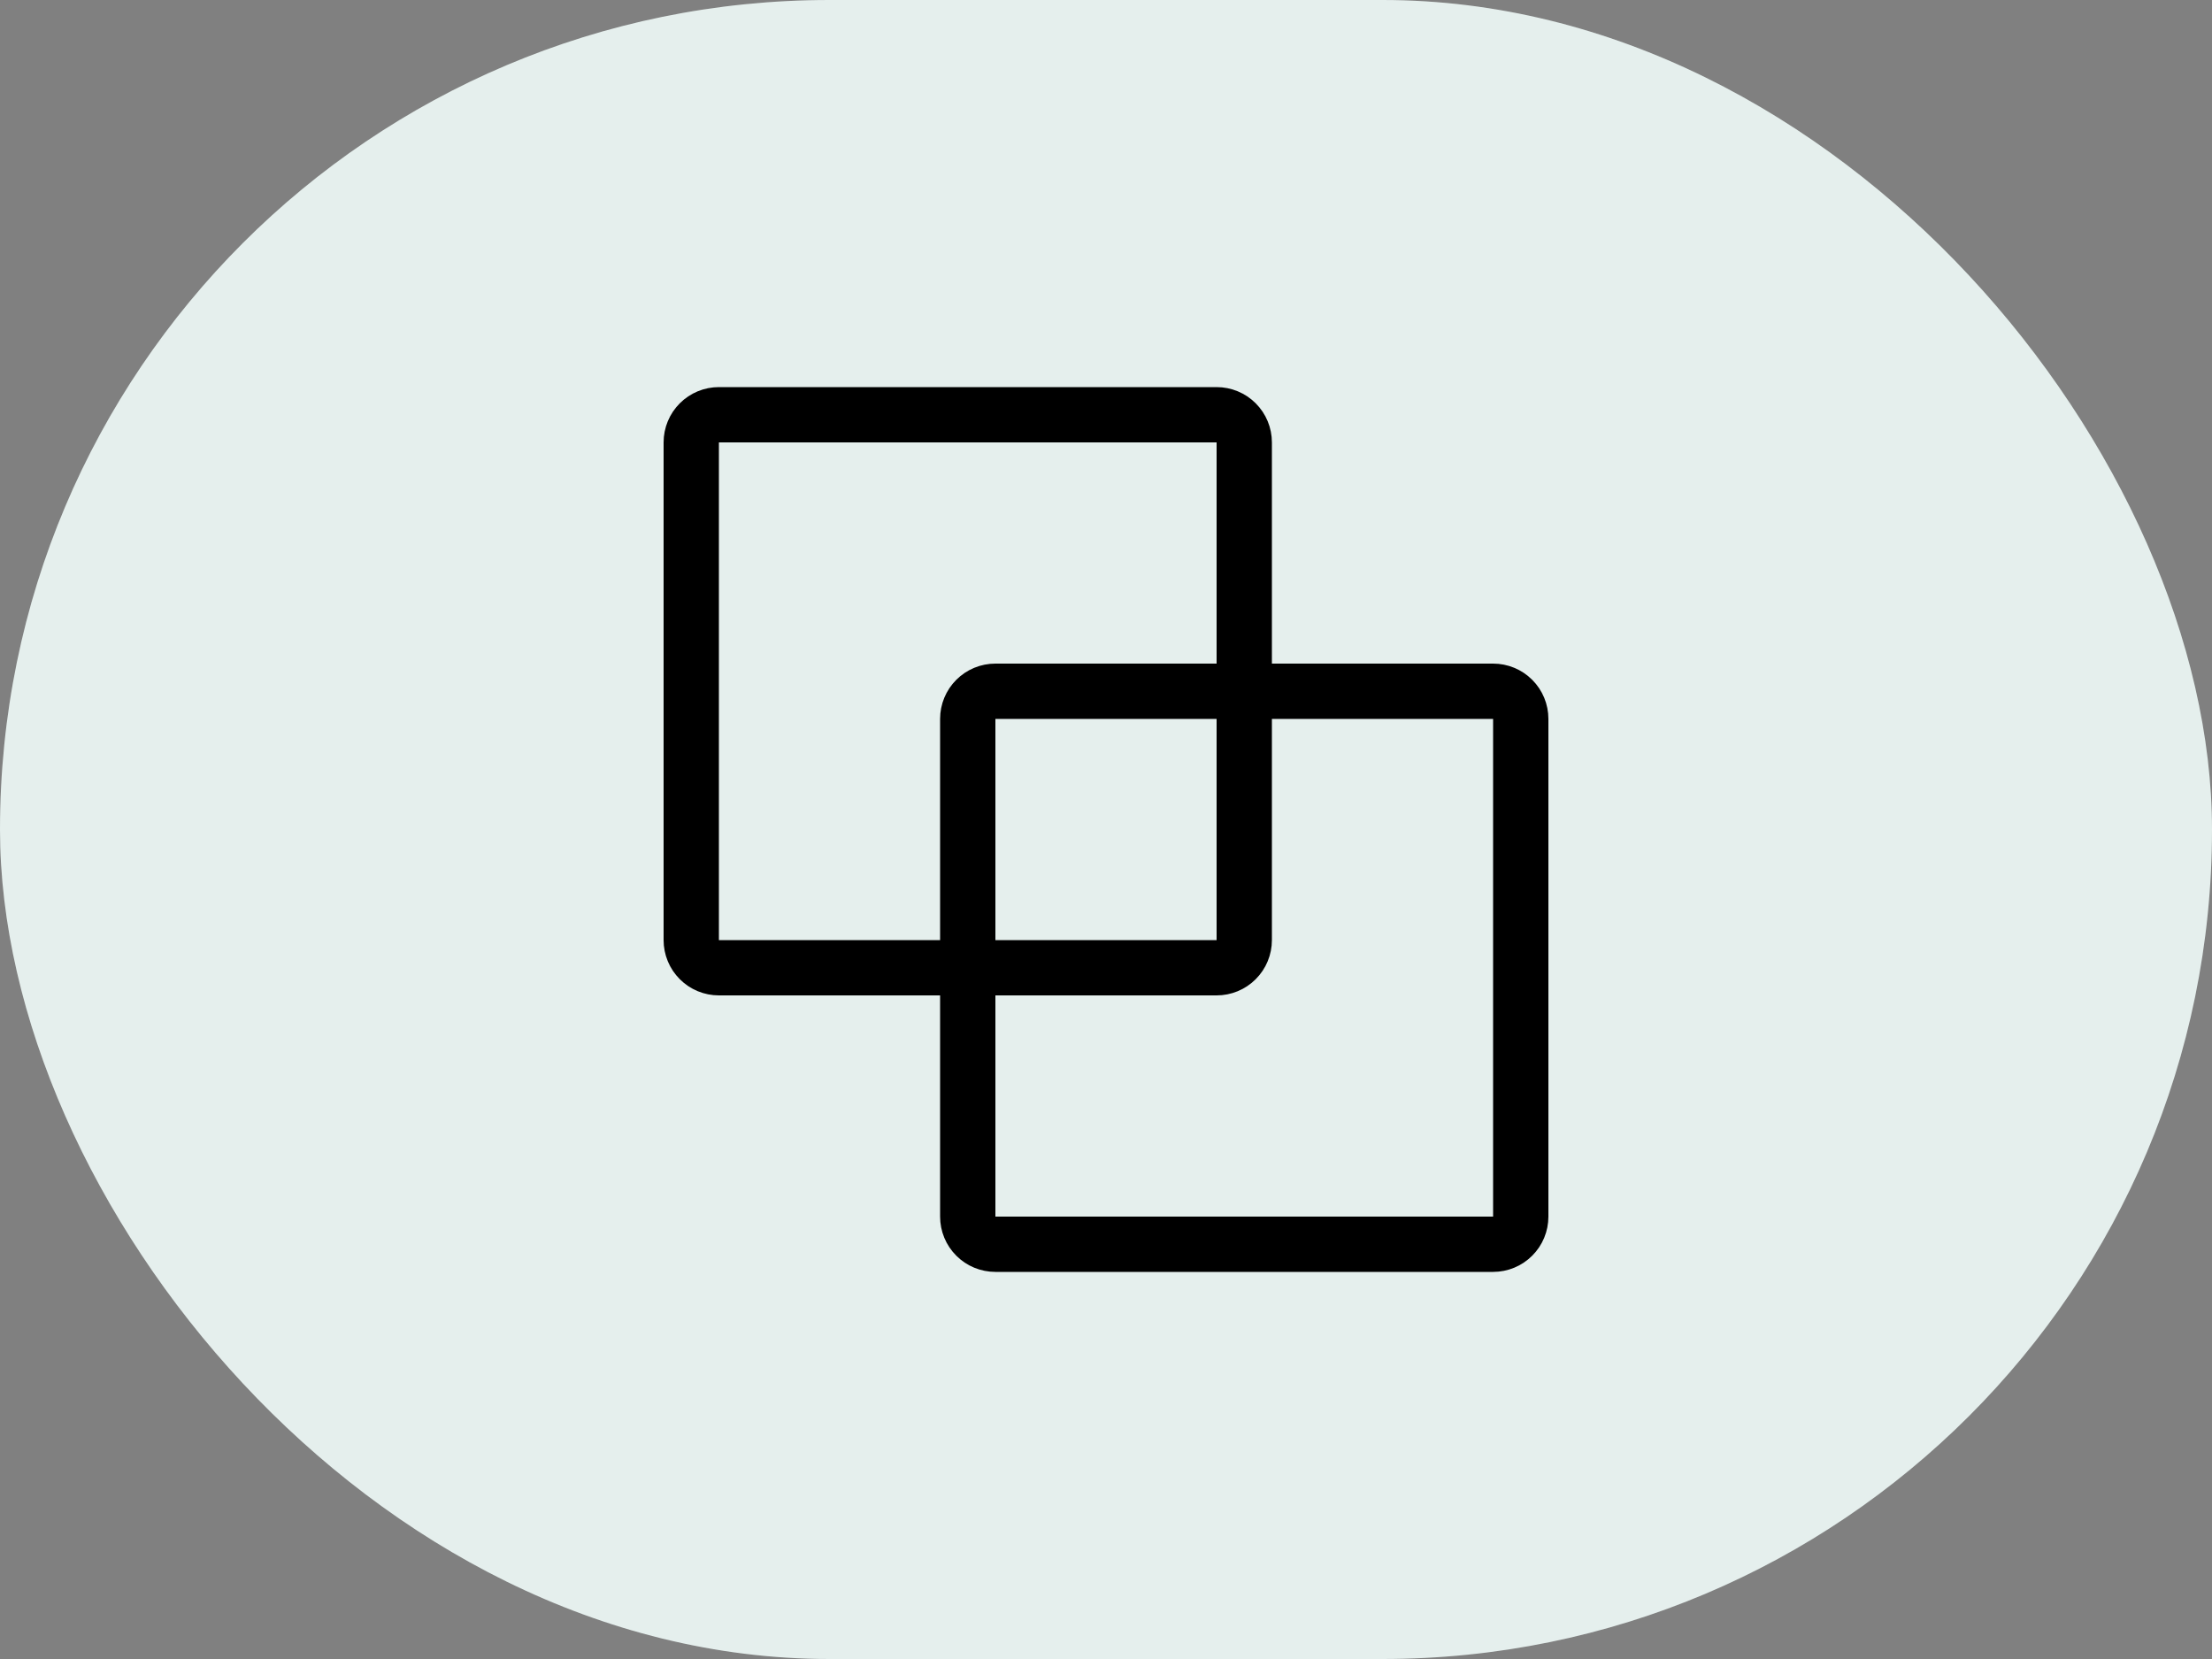
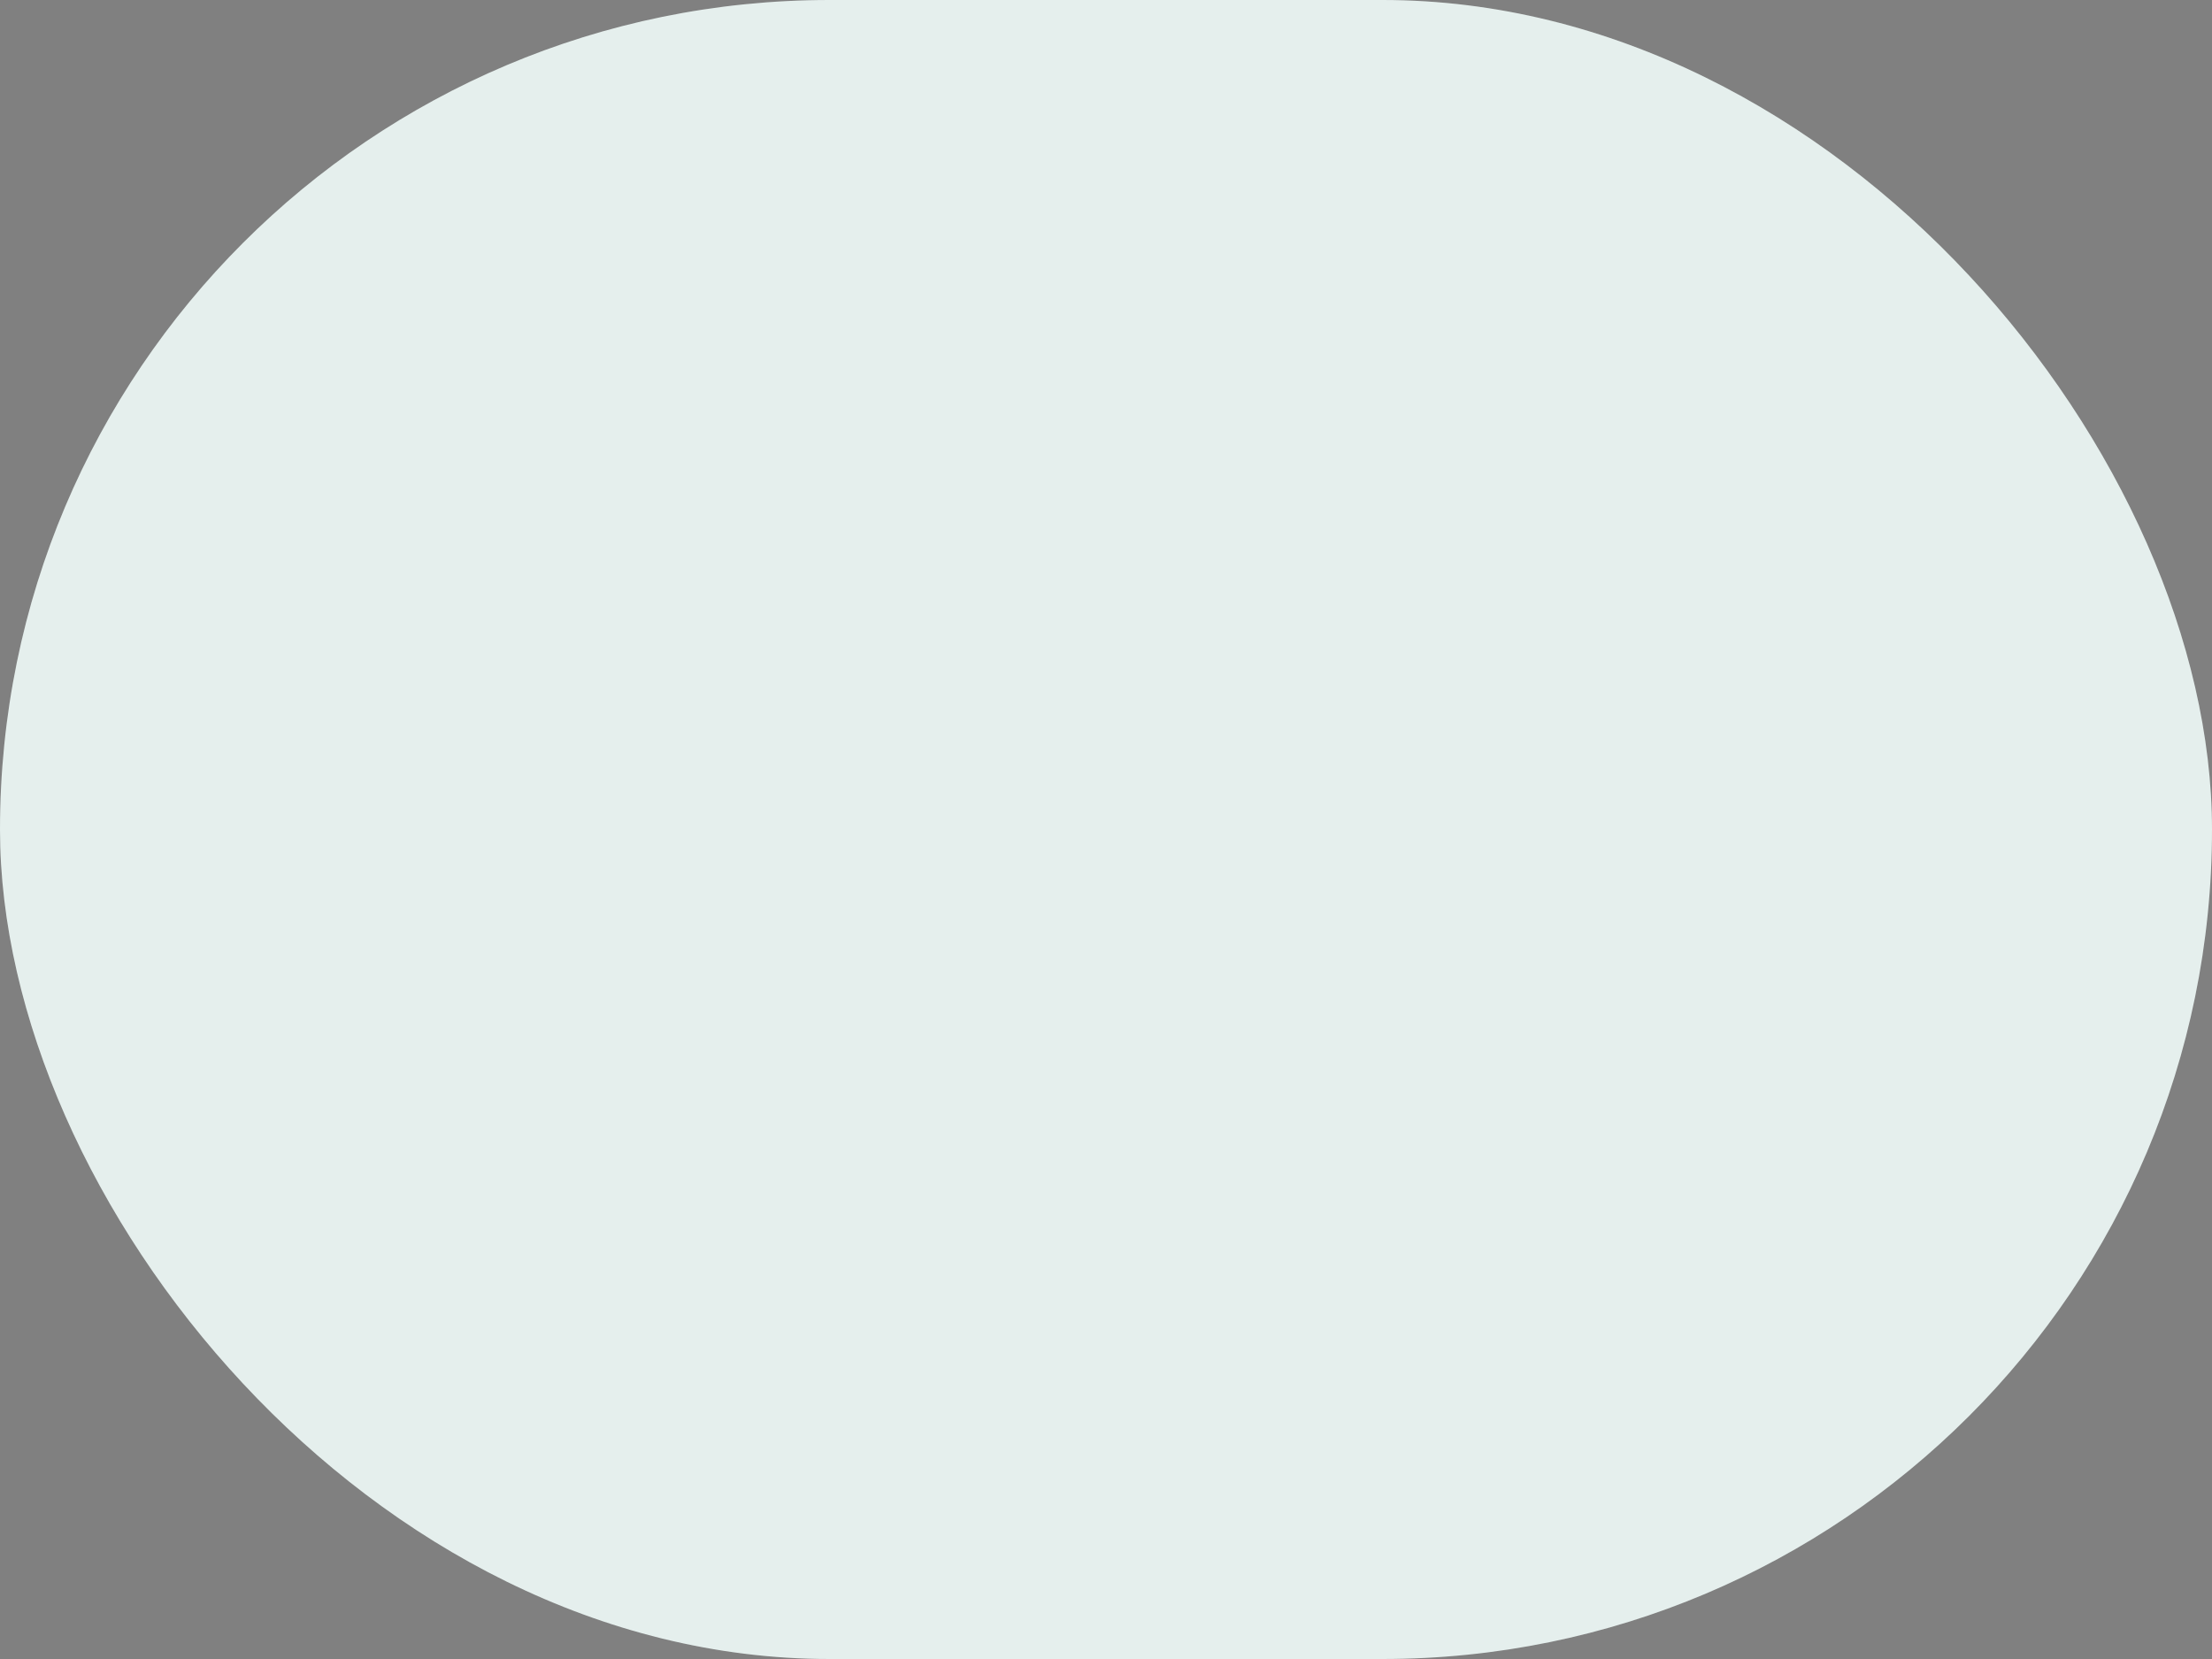
<svg xmlns="http://www.w3.org/2000/svg" width="80" height="60" viewBox="0 0 80 60" fill="none">
  <rect x="0" y="0" width="80" height="60" fill="#808080" stroke="none" />
  <rect width="80" height="60" rx="30" fill="#F3FEFC" />
  <rect width="80" height="60" rx="30" fill="black" fill-opacity="0.06" />
-   <path d="M55 26V44C55 44.265 54.895 44.52 54.707 44.707C54.52 44.895 54.265 45 54 45H36C35.735 45 35.48 44.895 35.293 44.707C35.105 44.52 35 44.265 35 44V26C35 25.735 35.105 25.48 35.293 25.293C35.48 25.105 35.735 25 36 25H54C54.265 25 54.52 25.105 54.707 25.293C54.895 25.48 55 25.735 55 26V26Z" stroke="black" stroke-width="2" stroke-linecap="round" stroke-linejoin="round" />
-   <path d="M45 16V34C45 34.265 44.895 34.52 44.707 34.707C44.52 34.895 44.265 35 44 35H26C25.735 35 25.48 34.895 25.293 34.707C25.105 34.52 25 34.265 25 34V16C25 15.735 25.105 15.48 25.293 15.293C25.48 15.105 25.735 15 26 15H44C44.265 15 44.52 15.105 44.707 15.293C44.895 15.48 45 15.735 45 16V16Z" stroke="black" stroke-width="2" stroke-linecap="round" stroke-linejoin="round" />
</svg>